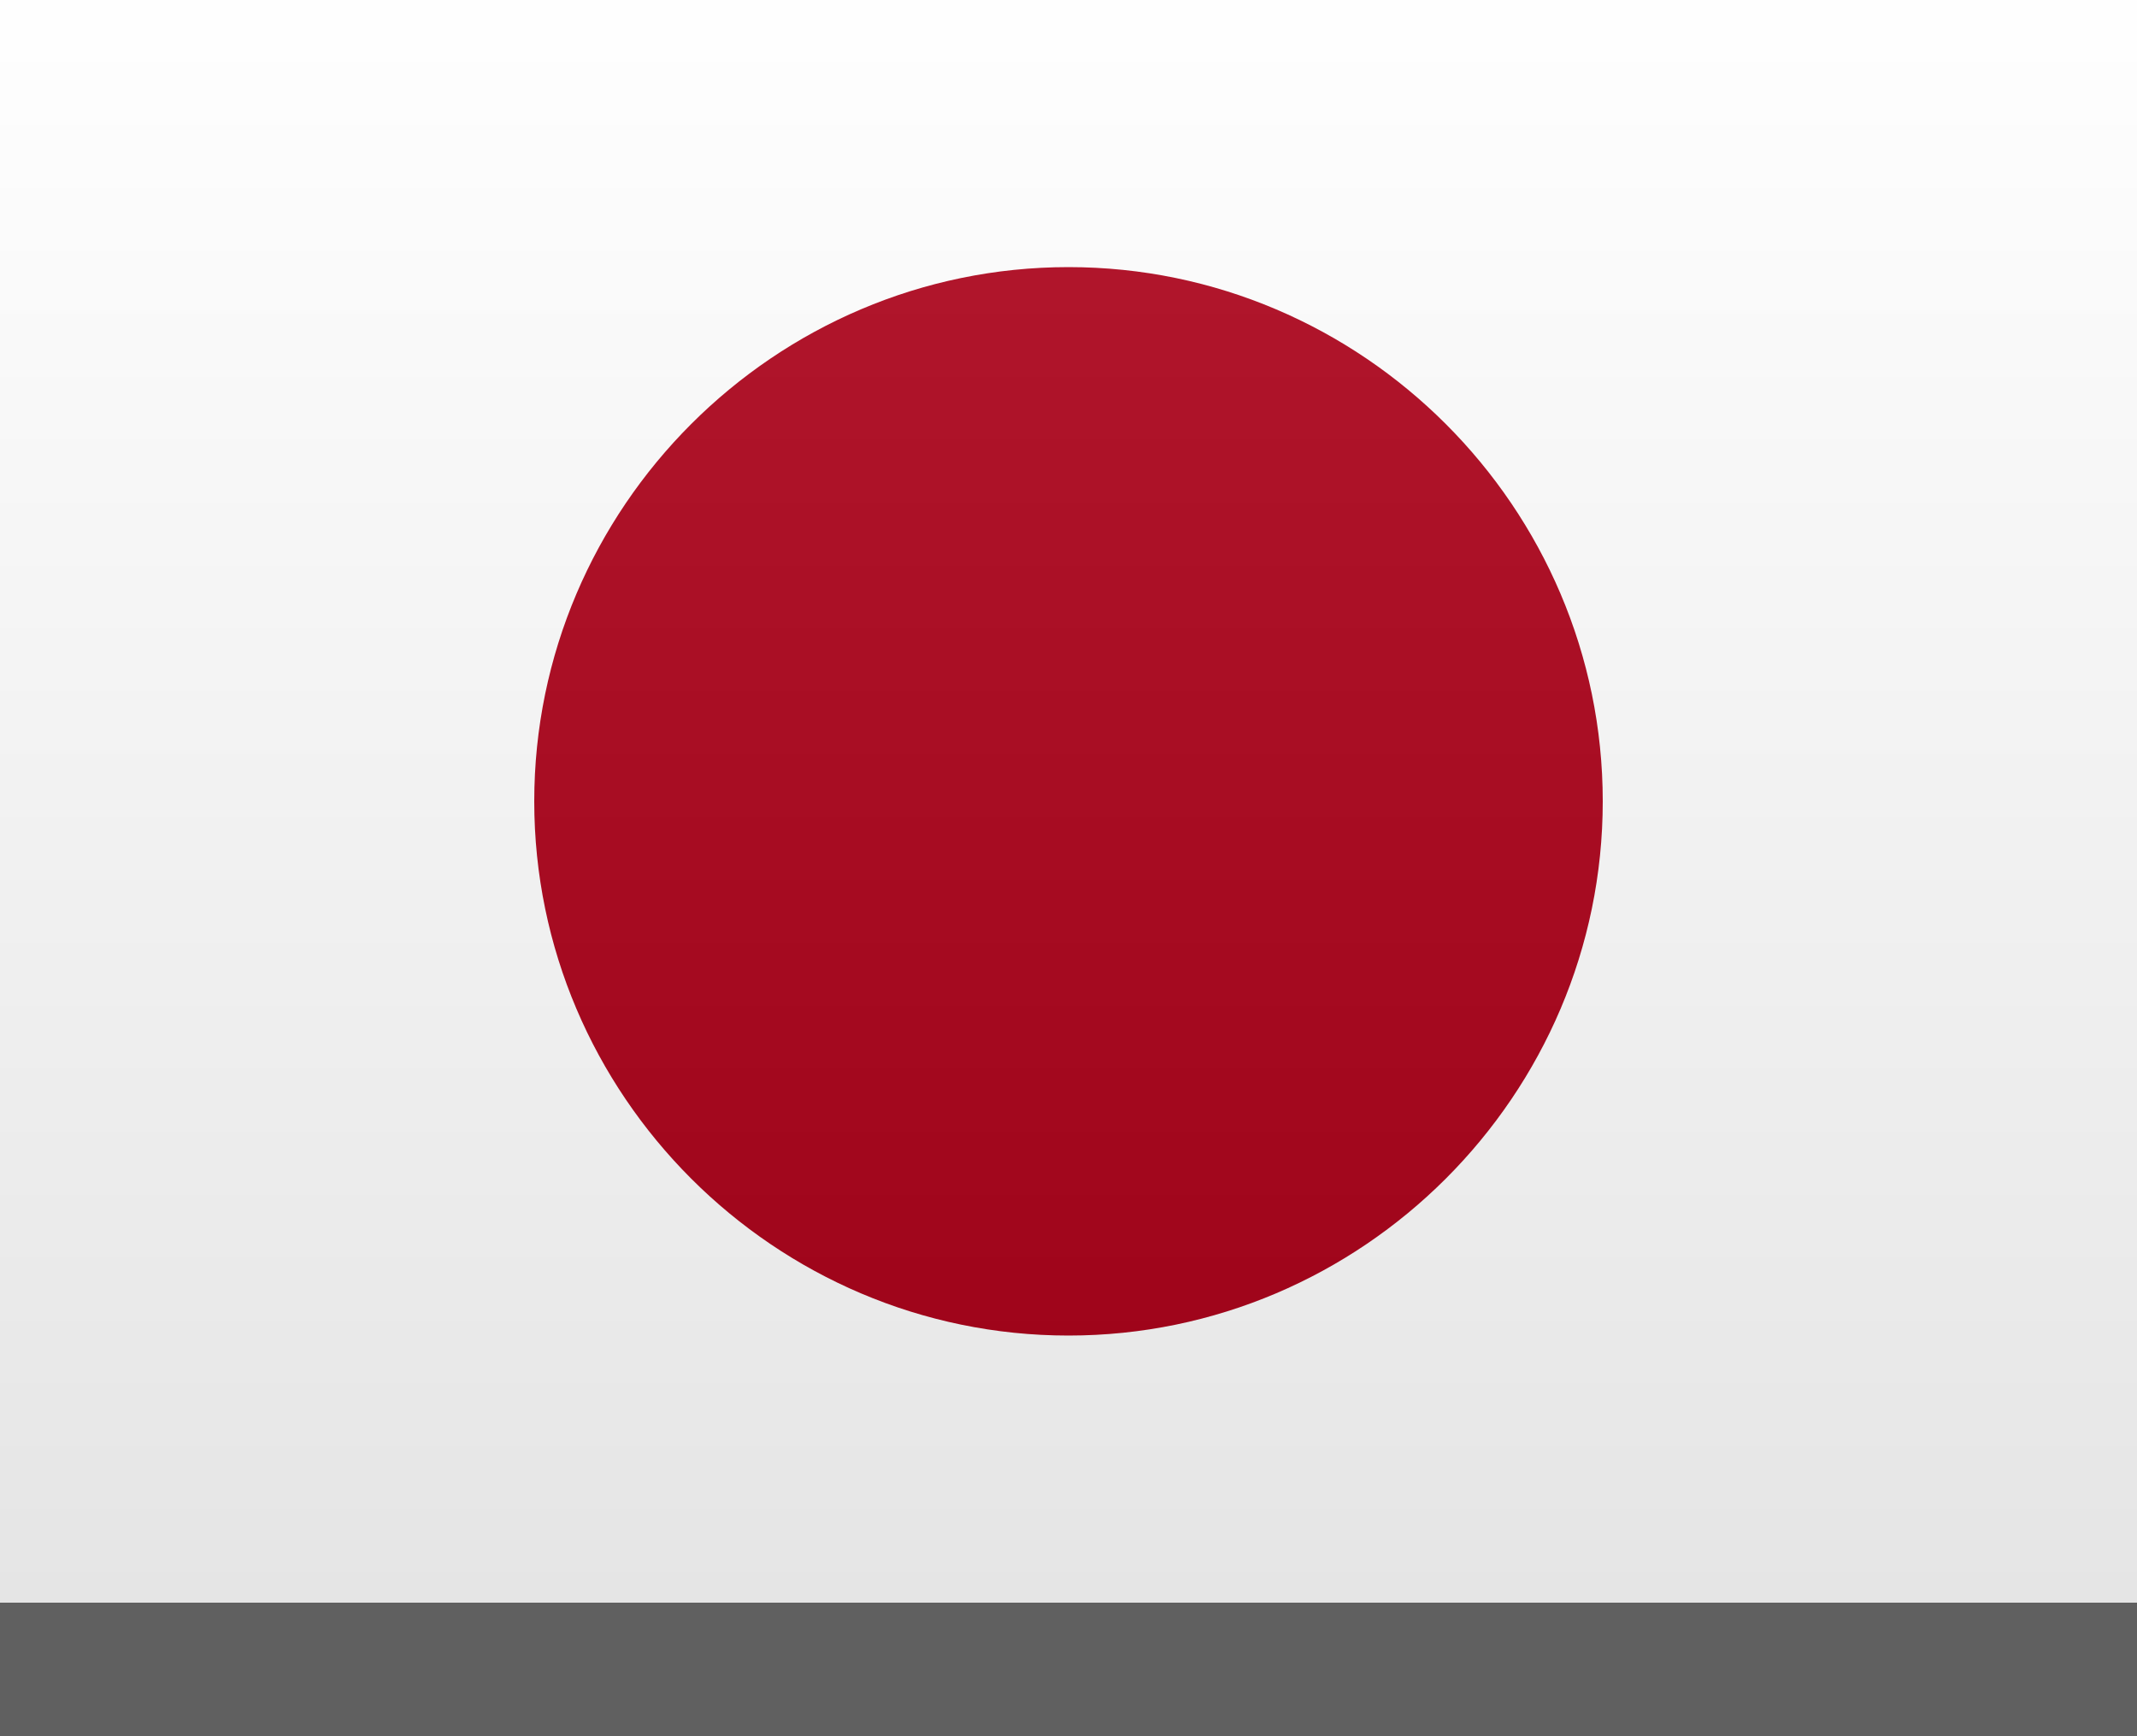
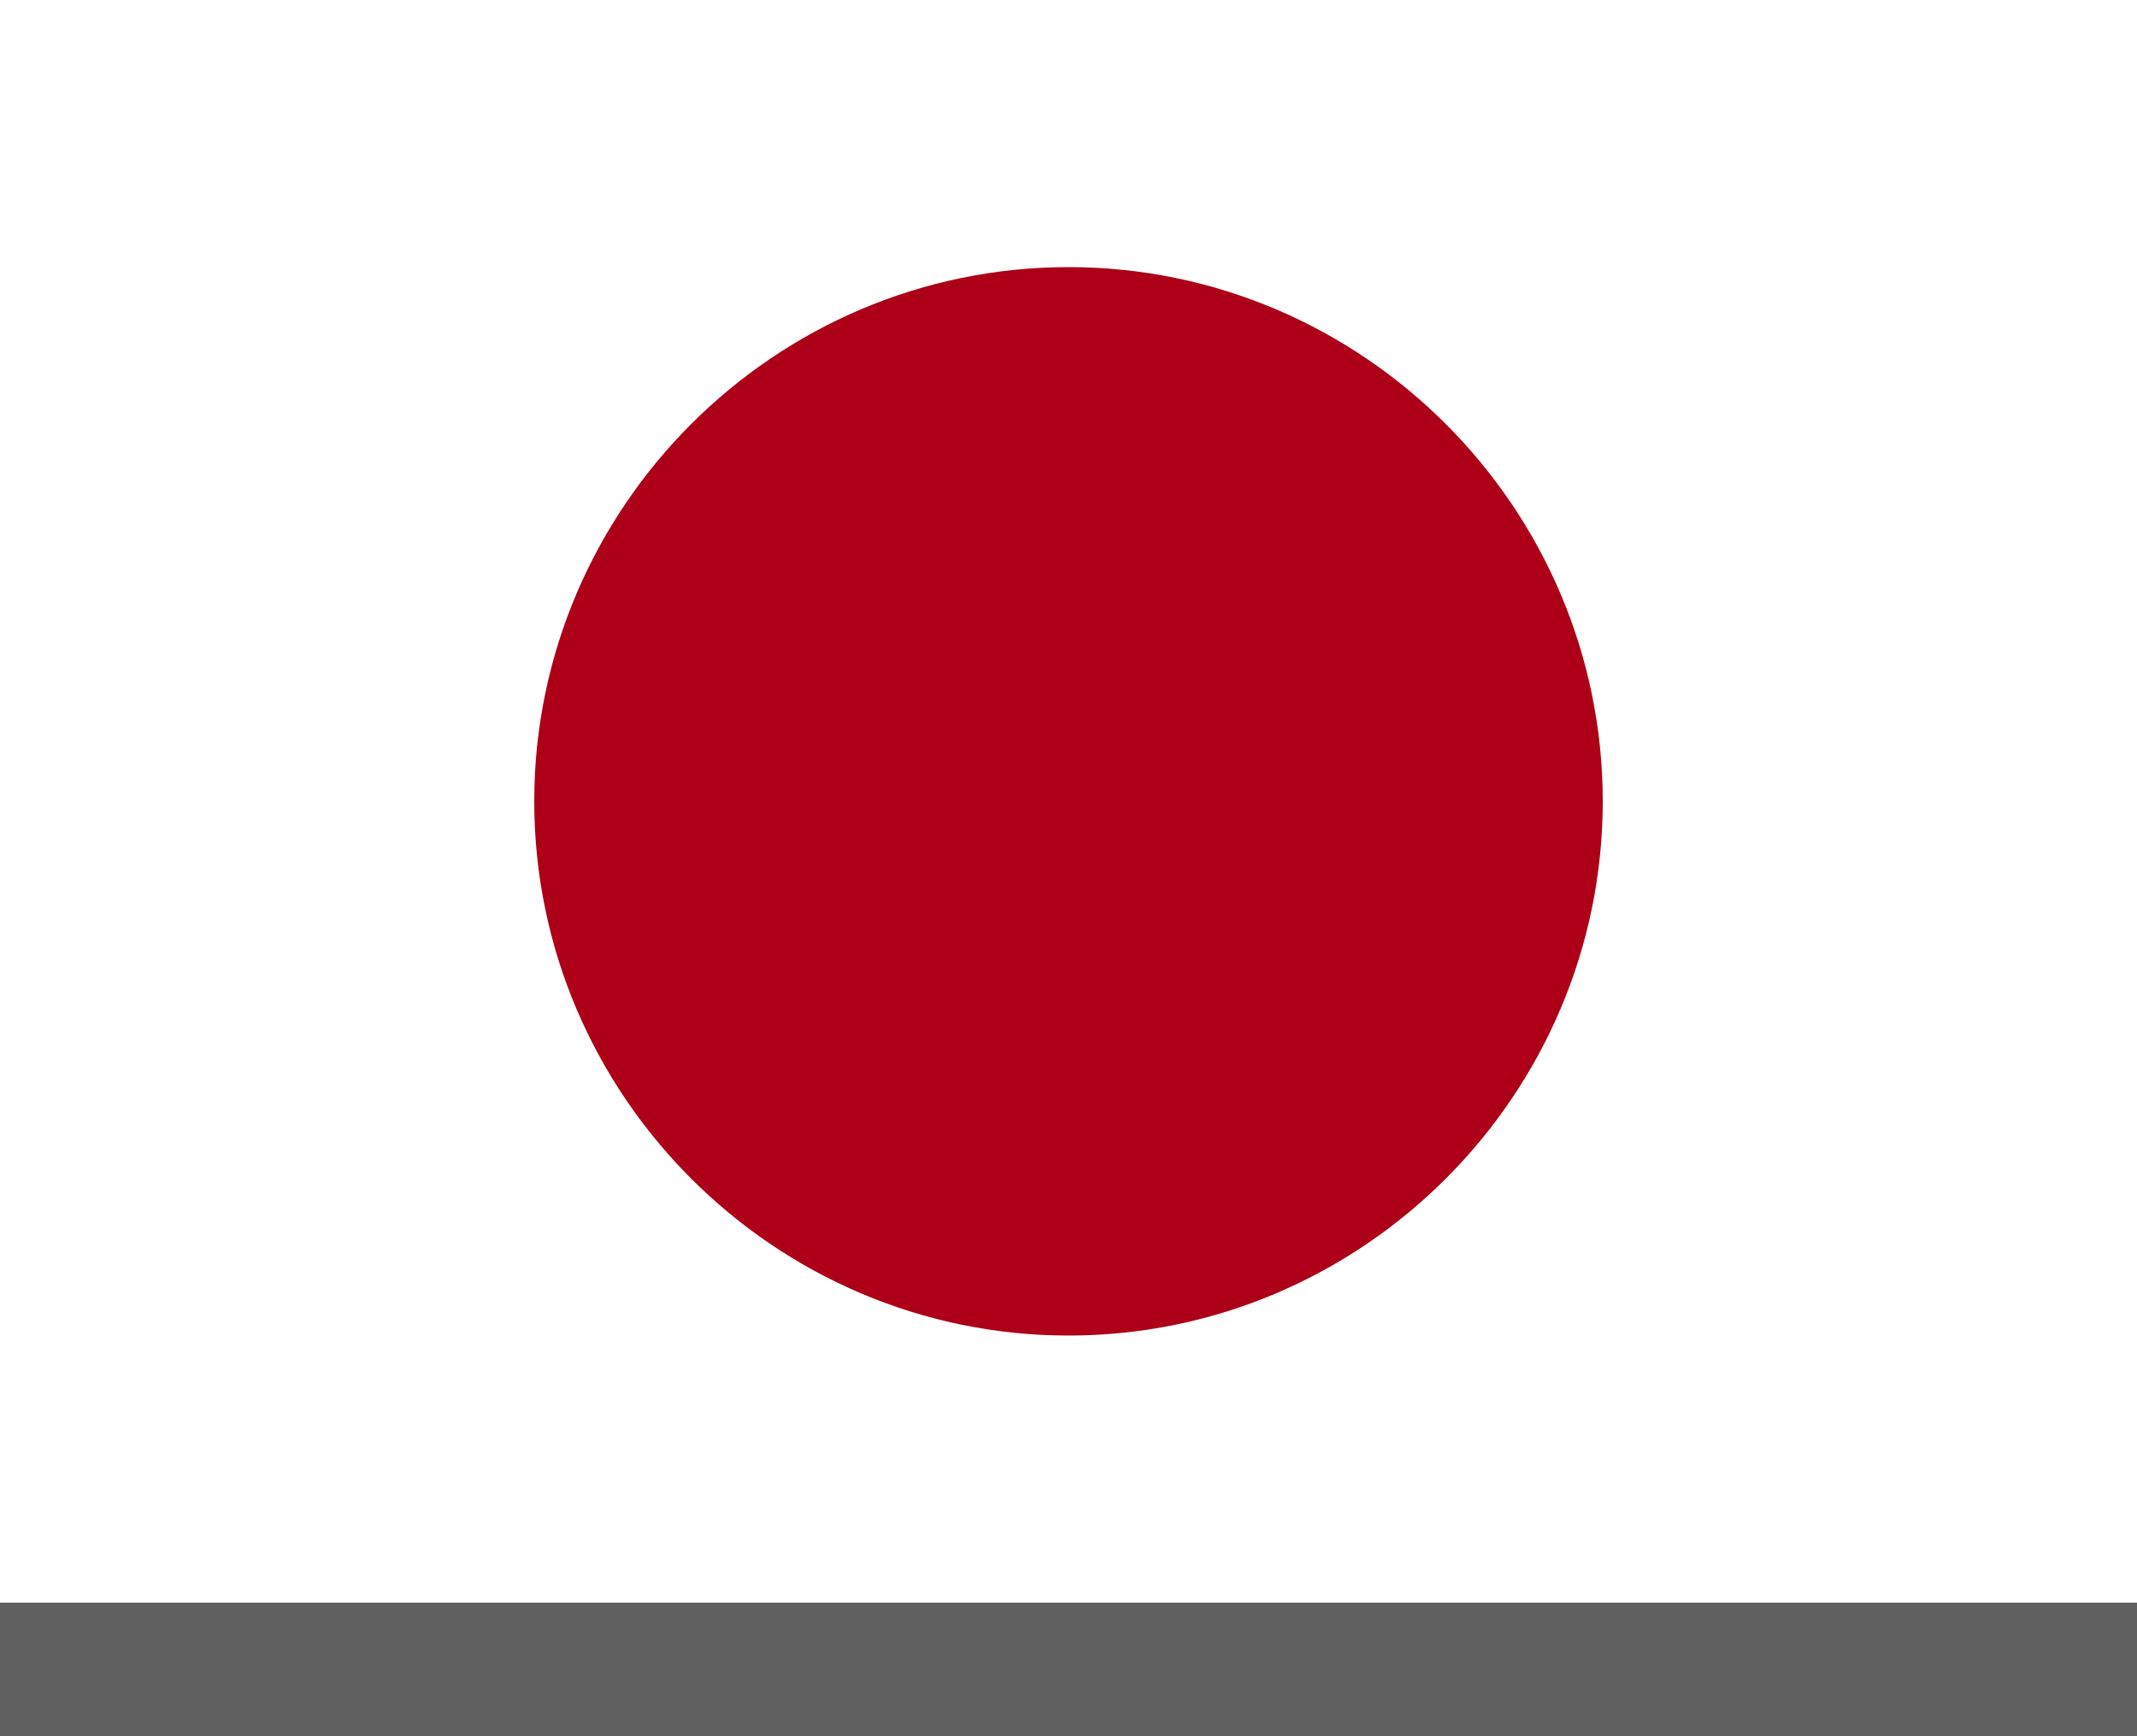
<svg xmlns="http://www.w3.org/2000/svg" version="1.1" id="Layer_1" x="0px" y="0px" width="16px" height="13px" viewBox="0 0 16 13" enable-background="new 0 0 16 13" xml:space="preserve">
  <rect x="0" y="0" width="16" height="13" fill="#808080" stroke="none" />
  <g>
    <rect fill="#FFFFFF" width="16" height="12" />
    <path fill="#AD0018" d="M8,2c2.2,0,4,1.8,4,4s-1.8,4-4,4S4,8.2,4,6S5.8,2,8,2" />
  </g>
  <rect id="shadow" y="12" opacity="0.25" enable-background="new    " width="16" height="1" />
  <linearGradient id="Gradient_00000118373260582219948370000012337508237801363584_" gradientUnits="userSpaceOnUse" x1="8" y1="5" x2="8" y2="17" gradientTransform="matrix(1 0 0 1 0 -5)">
    <stop offset="0" style="stop-color:#FFFFFF;stop-opacity:0.1" />
    <stop offset="1" style="stop-color:#000000;stop-opacity:0.1" />
  </linearGradient>
-   <rect id="Gradient" fill="url(#Gradient_00000118373260582219948370000012337508237801363584_)" width="16" height="12" />
</svg>